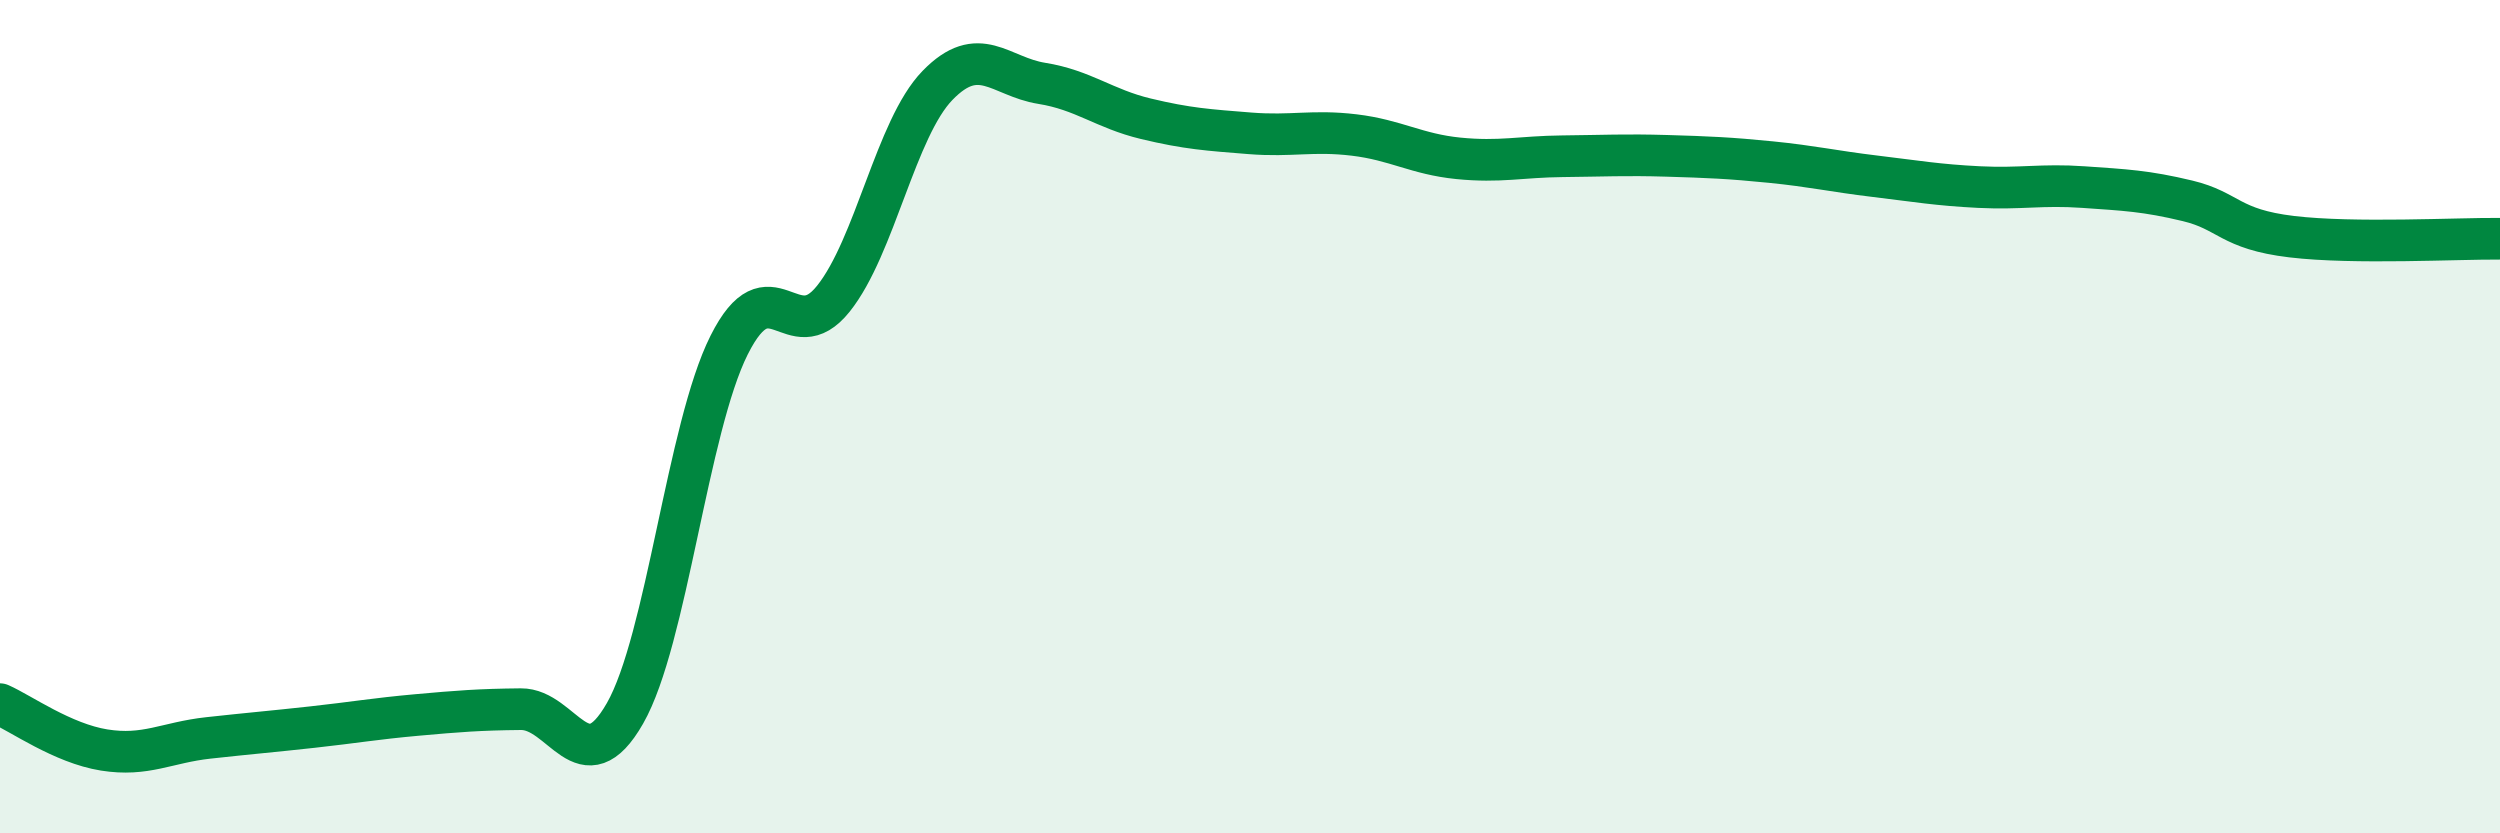
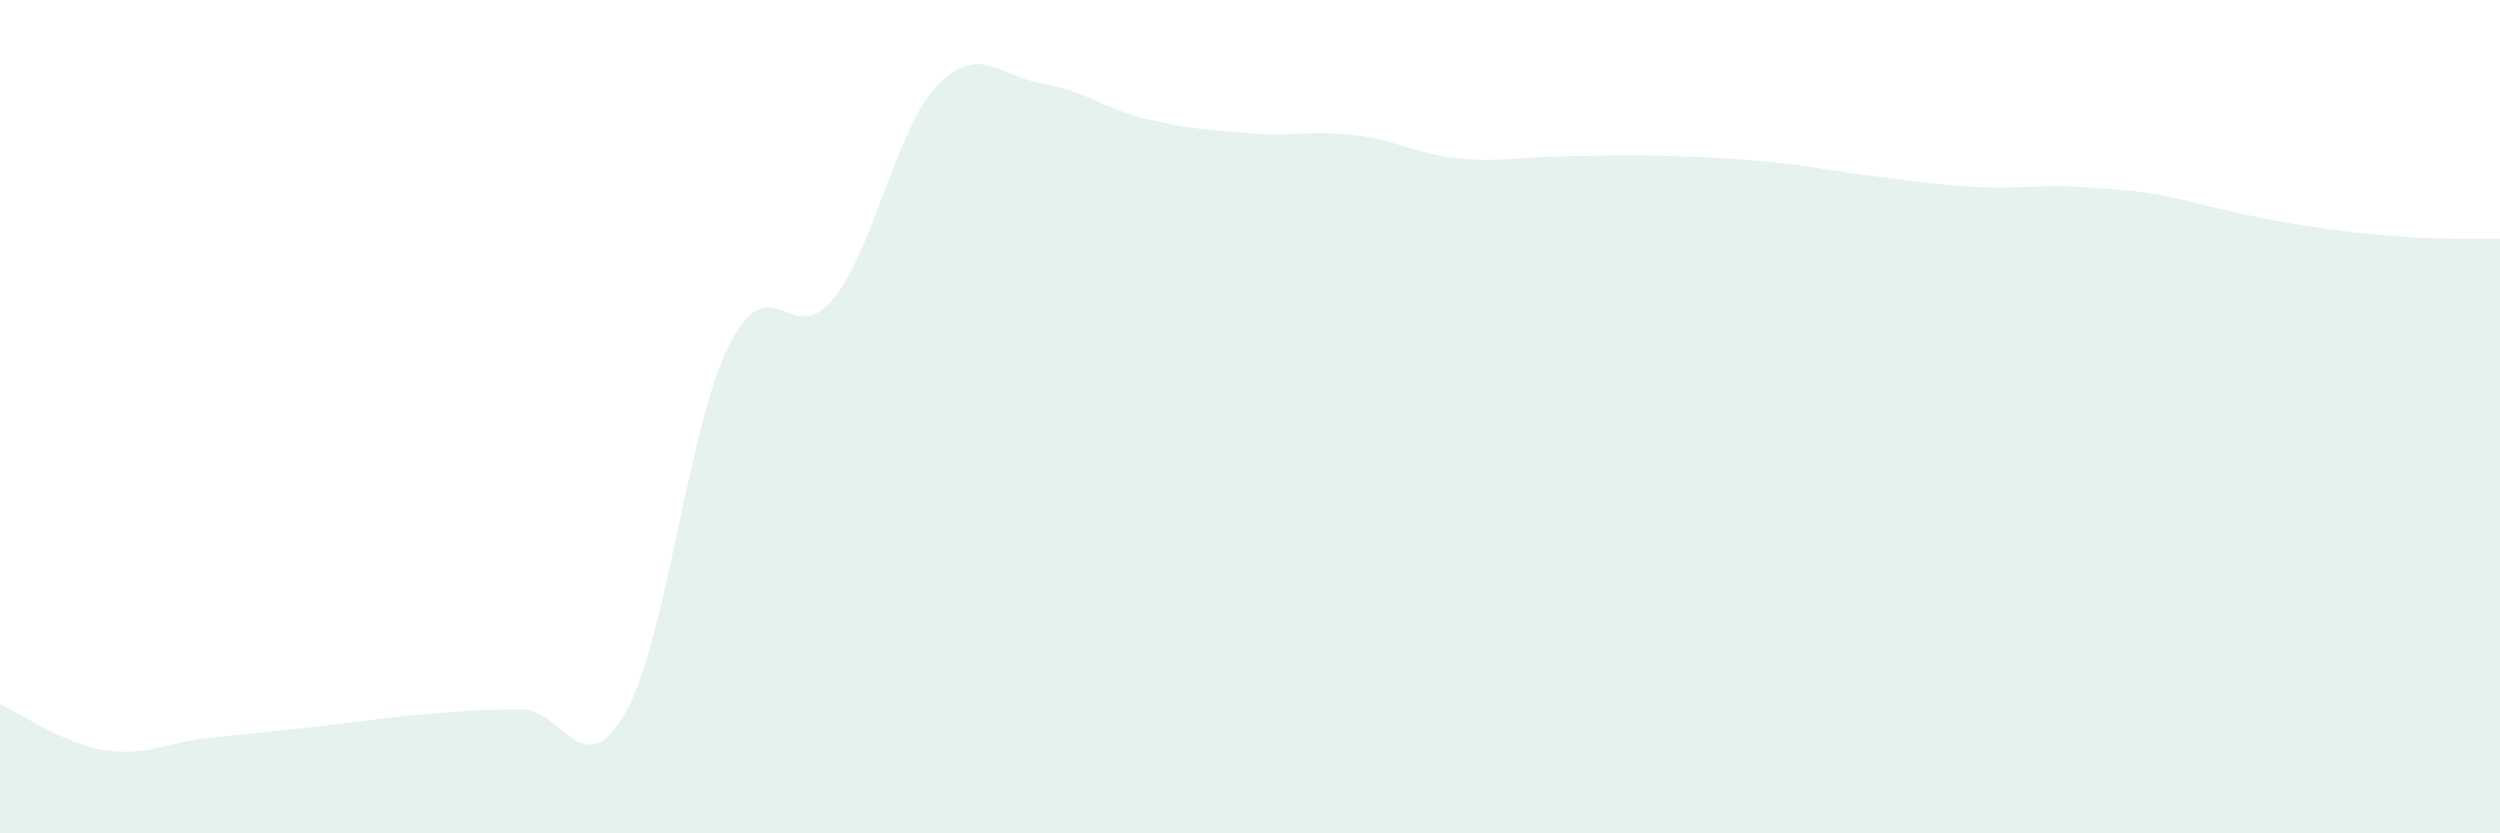
<svg xmlns="http://www.w3.org/2000/svg" width="60" height="20" viewBox="0 0 60 20">
-   <path d="M 0,16.9 C 0.5,17.12 1.5,17.84 2.5,18 C 3.5,18.16 4,17.82 5,17.71 C 6,17.6 6.5,17.56 7.5,17.45 C 8.5,17.34 9,17.25 10,17.16 C 11,17.07 11.5,17.03 12.5,17.02 C 13.5,17.01 14,18.87 15,17.12 C 16,15.37 16.5,10.27 17.5,8.28 C 18.5,6.29 19,8.42 20,7.17 C 21,5.92 21.5,3.08 22.5,2.05 C 23.5,1.02 24,1.84 25,2 C 26,2.16 26.5,2.61 27.5,2.85 C 28.5,3.09 29,3.12 30,3.2 C 31,3.28 31.5,3.12 32.5,3.24 C 33.5,3.36 34,3.7 35,3.8 C 36,3.9 36.5,3.76 37.5,3.75 C 38.5,3.74 39,3.71 40,3.74 C 41,3.77 41.5,3.79 42.5,3.89 C 43.5,3.99 44,4.11 45,4.23 C 46,4.35 46.5,4.44 47.5,4.49 C 48.5,4.54 49,4.42 50,4.49 C 51,4.56 51.5,4.58 52.5,4.82 C 53.5,5.06 53.5,5.5 55,5.68 C 56.5,5.86 59,5.72 60,5.73L60 20L0 20Z" fill="#008740" opacity="0.1" stroke-linecap="round" stroke-linejoin="round" />
-   <path d="M 0,16.9 C 0.5,17.12 1.5,17.84 2.5,18 C 3.5,18.16 4,17.82 5,17.71 C 6,17.6 6.5,17.56 7.5,17.45 C 8.5,17.34 9,17.25 10,17.16 C 11,17.07 11.5,17.03 12.5,17.02 C 13.5,17.01 14,18.87 15,17.12 C 16,15.37 16.5,10.27 17.5,8.28 C 18.5,6.29 19,8.42 20,7.17 C 21,5.92 21.5,3.08 22.5,2.05 C 23.5,1.02 24,1.84 25,2 C 26,2.16 26.5,2.61 27.5,2.85 C 28.5,3.09 29,3.12 30,3.2 C 31,3.28 31.5,3.12 32.5,3.24 C 33.5,3.36 34,3.7 35,3.8 C 36,3.9 36.5,3.76 37.5,3.75 C 38.5,3.74 39,3.71 40,3.74 C 41,3.77 41.5,3.79 42.5,3.89 C 43.5,3.99 44,4.11 45,4.23 C 46,4.35 46.5,4.44 47.5,4.49 C 48.5,4.54 49,4.42 50,4.49 C 51,4.56 51.5,4.58 52.5,4.82 C 53.5,5.06 53.5,5.5 55,5.68 C 56.5,5.86 59,5.72 60,5.73" stroke="#008740" stroke-width="1" fill="none" stroke-linecap="round" stroke-linejoin="round" />
+   <path d="M 0,16.9 C 0.5,17.12 1.5,17.84 2.5,18 C 3.5,18.16 4,17.82 5,17.71 C 6,17.6 6.5,17.56 7.5,17.45 C 8.5,17.34 9,17.25 10,17.16 C 11,17.07 11.5,17.03 12.5,17.02 C 13.5,17.01 14,18.87 15,17.12 C 16,15.37 16.5,10.27 17.5,8.28 C 18.5,6.29 19,8.42 20,7.17 C 21,5.92 21.5,3.08 22.5,2.05 C 23.5,1.02 24,1.84 25,2 C 26,2.16 26.5,2.61 27.5,2.85 C 28.5,3.09 29,3.12 30,3.2 C 31,3.28 31.5,3.12 32.5,3.24 C 33.5,3.36 34,3.7 35,3.8 C 36,3.9 36.5,3.76 37.5,3.75 C 38.5,3.74 39,3.71 40,3.74 C 41,3.77 41.5,3.79 42.5,3.89 C 43.5,3.99 44,4.11 45,4.23 C 46,4.35 46.5,4.44 47.5,4.49 C 48.5,4.54 49,4.42 50,4.49 C 51,4.56 51.5,4.58 52.5,4.82 C 56.5,5.86 59,5.72 60,5.73L60 20L0 20Z" fill="#008740" opacity="0.1" stroke-linecap="round" stroke-linejoin="round" />
</svg>